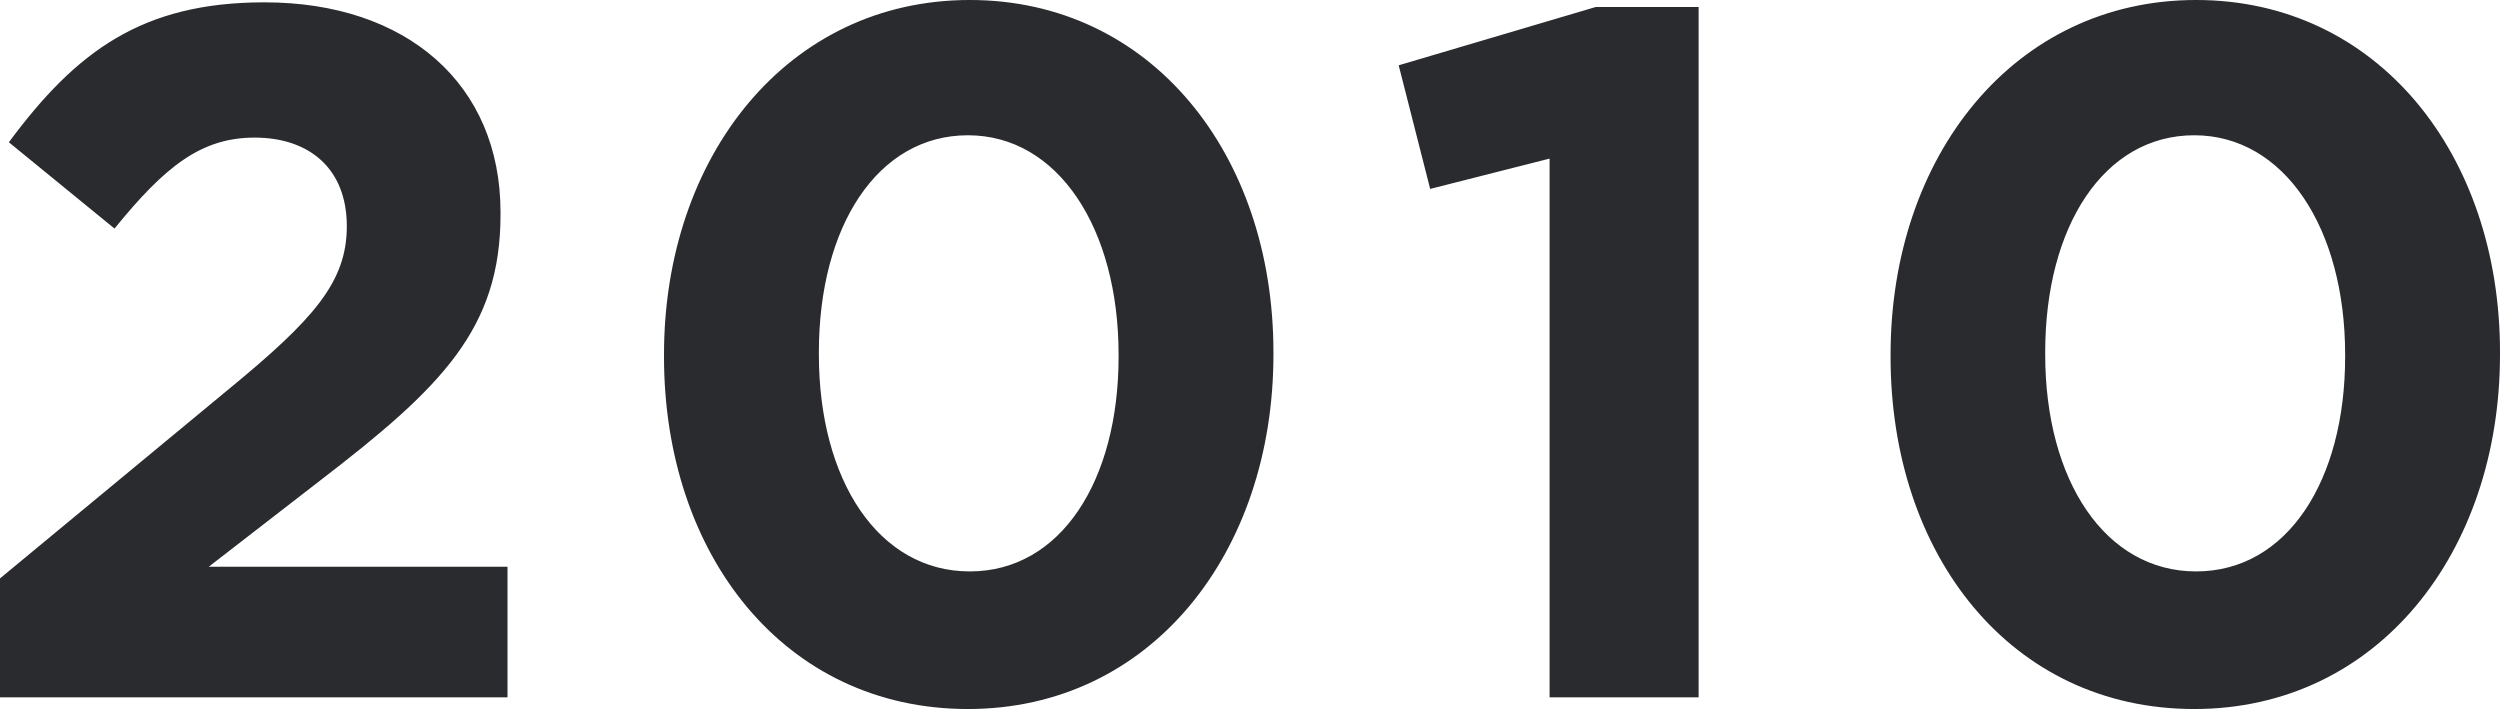
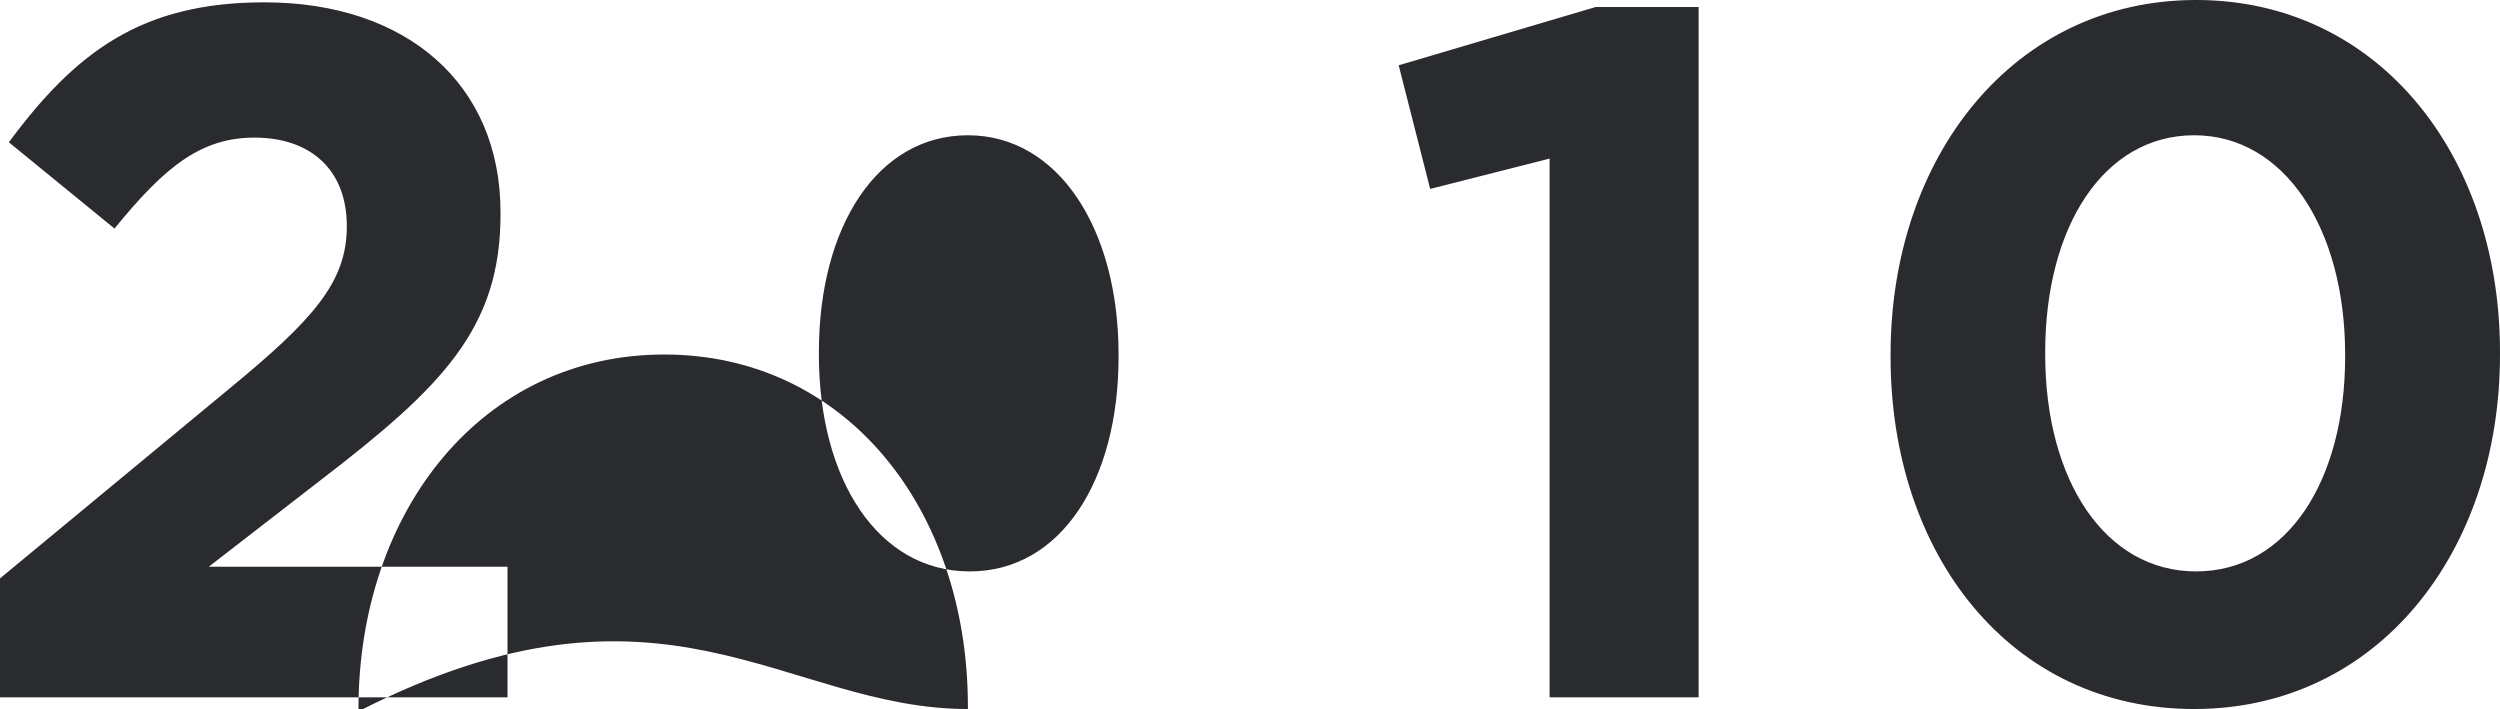
<svg xmlns="http://www.w3.org/2000/svg" id="_2010" data-name="2010" width="107.19" height="30.4" viewBox="0 0 107.19 30.4">
  <defs>
    <style>
      .cls-1 {
        fill: #292b2e;
        fill-rule: evenodd;
      }
    </style>
  </defs>
-   <path id="_2010-2" data-name="2010" class="cls-1" d="M1472.06,13815h21.76v-5.6h-12.81l4.78-3.7c5.21-4,7.73-6.5,7.73-11.4v-0.1c0-5.5-4.03-9-10.12-9-5.25,0-8.07,2.1-10.96,6l4.53,3.7c2.19-2.7,3.74-3.9,6.01-3.9,2.31,0,3.95,1.3,3.95,3.8,0,2.4-1.43,4-5.08,7l-9.79,8.1v5.1Zm41.5,0.5c7.85,0,13.1-6.7,13.1-15.2v-0.1c0-8.5-5.25-15.1-13.02-15.1-7.81,0-13.11,6.7-13.11,15.2v0.1C1500.53,13808.9,1505.7,13815.5,1513.56,13815.5Zm0.08-5.9c-3.91,0-6.47-3.9-6.47-9.3v-0.1c0-5.4,2.52-9.3,6.39-9.3s6.46,4,6.46,9.4v0.1C1520.02,13805.7,1517.55,13809.6,1513.64,13809.6Zm24.86,5.4h6.39v-29.6h-4.41l-8.45,2.5,1.35,5.3,5.12-1.3v23.1Zm27.64,0.5c7.85,0,13.11-6.7,13.11-15.2v-0.1c0-8.5-5.26-15.1-13.03-15.1-7.81,0-13.1,6.7-13.1,15.2v0.1C1553.12,13808.9,1558.28,13815.5,1566.14,13815.5Zm0.08-5.9c-3.9,0-6.47-3.9-6.47-9.3v-0.1c0-5.4,2.52-9.3,6.39-9.3s6.47,4,6.47,9.4v0.1C1572.61,13805.7,1570.13,13809.6,1566.22,13809.6Z" transform="translate(-1472.06 -13785.1)" />
+   <path id="_2010-2" data-name="2010" class="cls-1" d="M1472.06,13815h21.76v-5.6h-12.81l4.78-3.7c5.21-4,7.73-6.5,7.73-11.4v-0.1c0-5.5-4.03-9-10.12-9-5.25,0-8.07,2.1-10.96,6l4.53,3.7c2.19-2.7,3.74-3.9,6.01-3.9,2.31,0,3.95,1.3,3.95,3.8,0,2.4-1.43,4-5.08,7l-9.79,8.1v5.1Zm41.5,0.5v-0.1c0-8.5-5.25-15.1-13.02-15.1-7.81,0-13.11,6.7-13.11,15.2v0.1C1500.53,13808.9,1505.7,13815.5,1513.56,13815.5Zm0.08-5.9c-3.91,0-6.47-3.9-6.47-9.3v-0.1c0-5.4,2.52-9.3,6.39-9.3s6.46,4,6.46,9.4v0.1C1520.02,13805.7,1517.55,13809.6,1513.64,13809.6Zm24.86,5.4h6.39v-29.6h-4.41l-8.45,2.5,1.35,5.3,5.12-1.3v23.1Zm27.64,0.5c7.85,0,13.11-6.7,13.11-15.2v-0.1c0-8.5-5.26-15.1-13.03-15.1-7.81,0-13.1,6.7-13.1,15.2v0.1C1553.12,13808.9,1558.28,13815.5,1566.14,13815.5Zm0.08-5.9c-3.9,0-6.47-3.9-6.47-9.3v-0.1c0-5.4,2.52-9.3,6.39-9.3s6.47,4,6.47,9.4v0.1C1572.61,13805.7,1570.13,13809.6,1566.22,13809.6Z" transform="translate(-1472.06 -13785.1)" />
</svg>